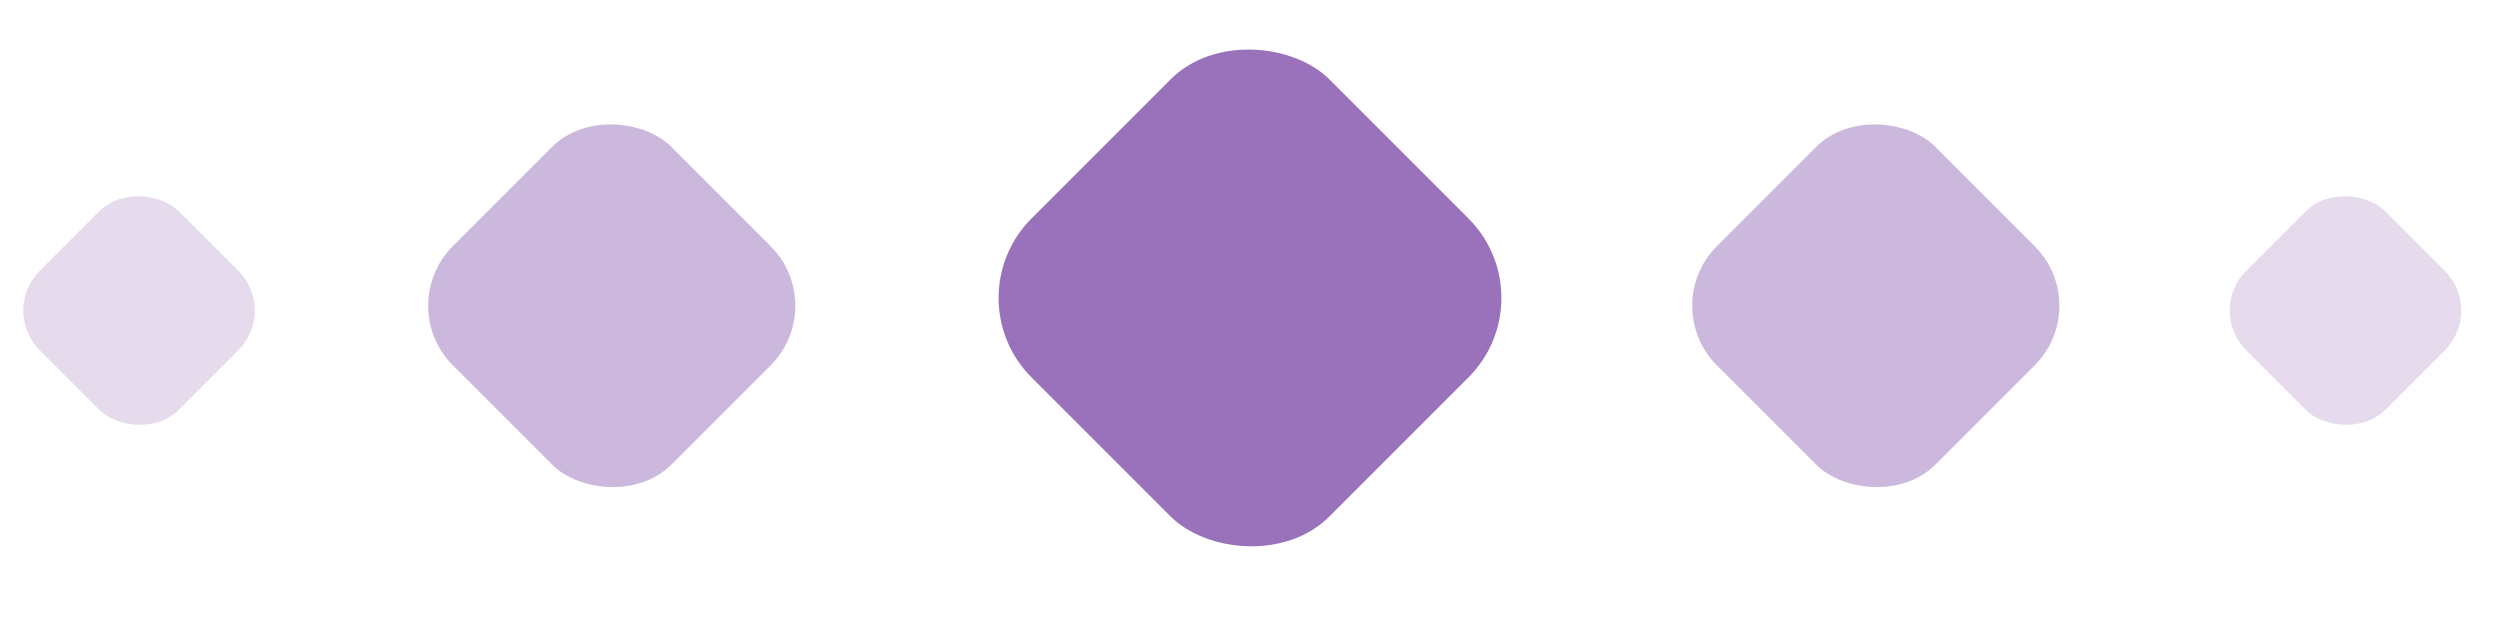
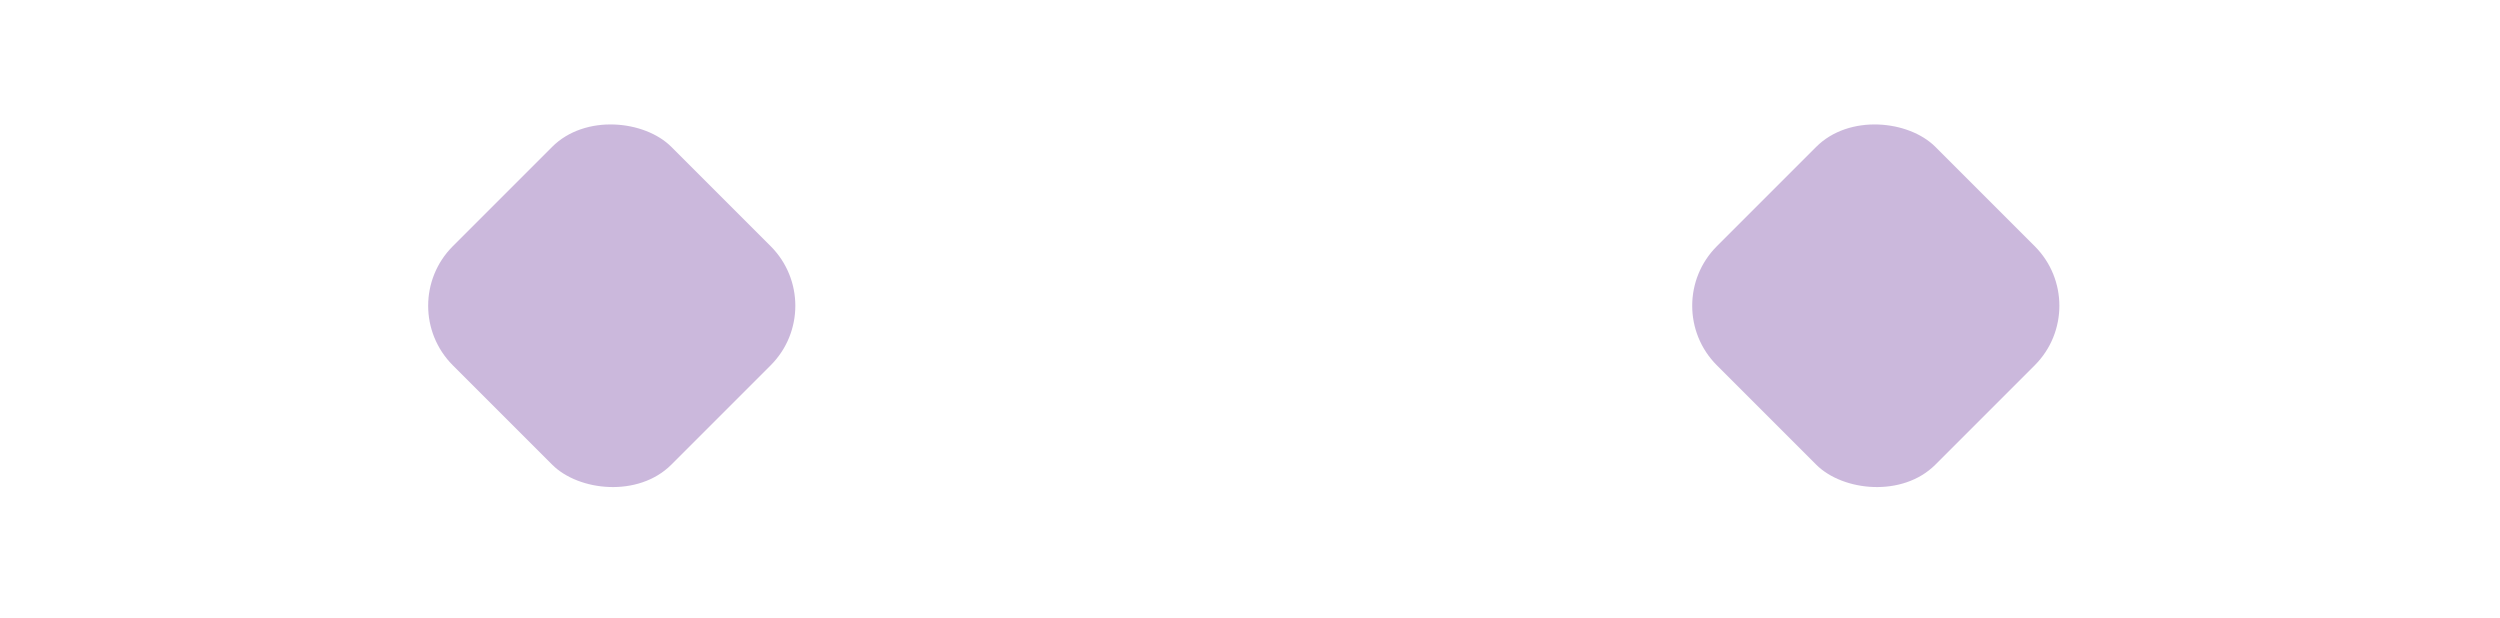
<svg xmlns="http://www.w3.org/2000/svg" width="89" height="22" viewBox="0 0 89 22" fill="none">
-   <rect x="33.893" y="10.606" width="15" height="15" rx="4" transform="rotate(-45 33.893 10.606)" fill="#9972BB" />
  <rect x="59" y="10.885" width="11" height="11" rx="3" transform="rotate(-45 59 10.885)" fill="#9972BB" fill-opacity="0.5" />
-   <rect x="78.55" y="11.056" width="7" height="7" rx="2" transform="rotate(-45 78.55 11.056)" fill="#9972BB" fill-opacity="0.25" />
-   <rect y="11.056" width="7" height="7" rx="2" transform="rotate(-45 0 11.056)" fill="#9972BB" fill-opacity="0.25" />
  <rect x="14" y="10.885" width="11" height="11" rx="3" transform="rotate(-45 14 10.885)" fill="#9972BB" fill-opacity="0.5" />
</svg>